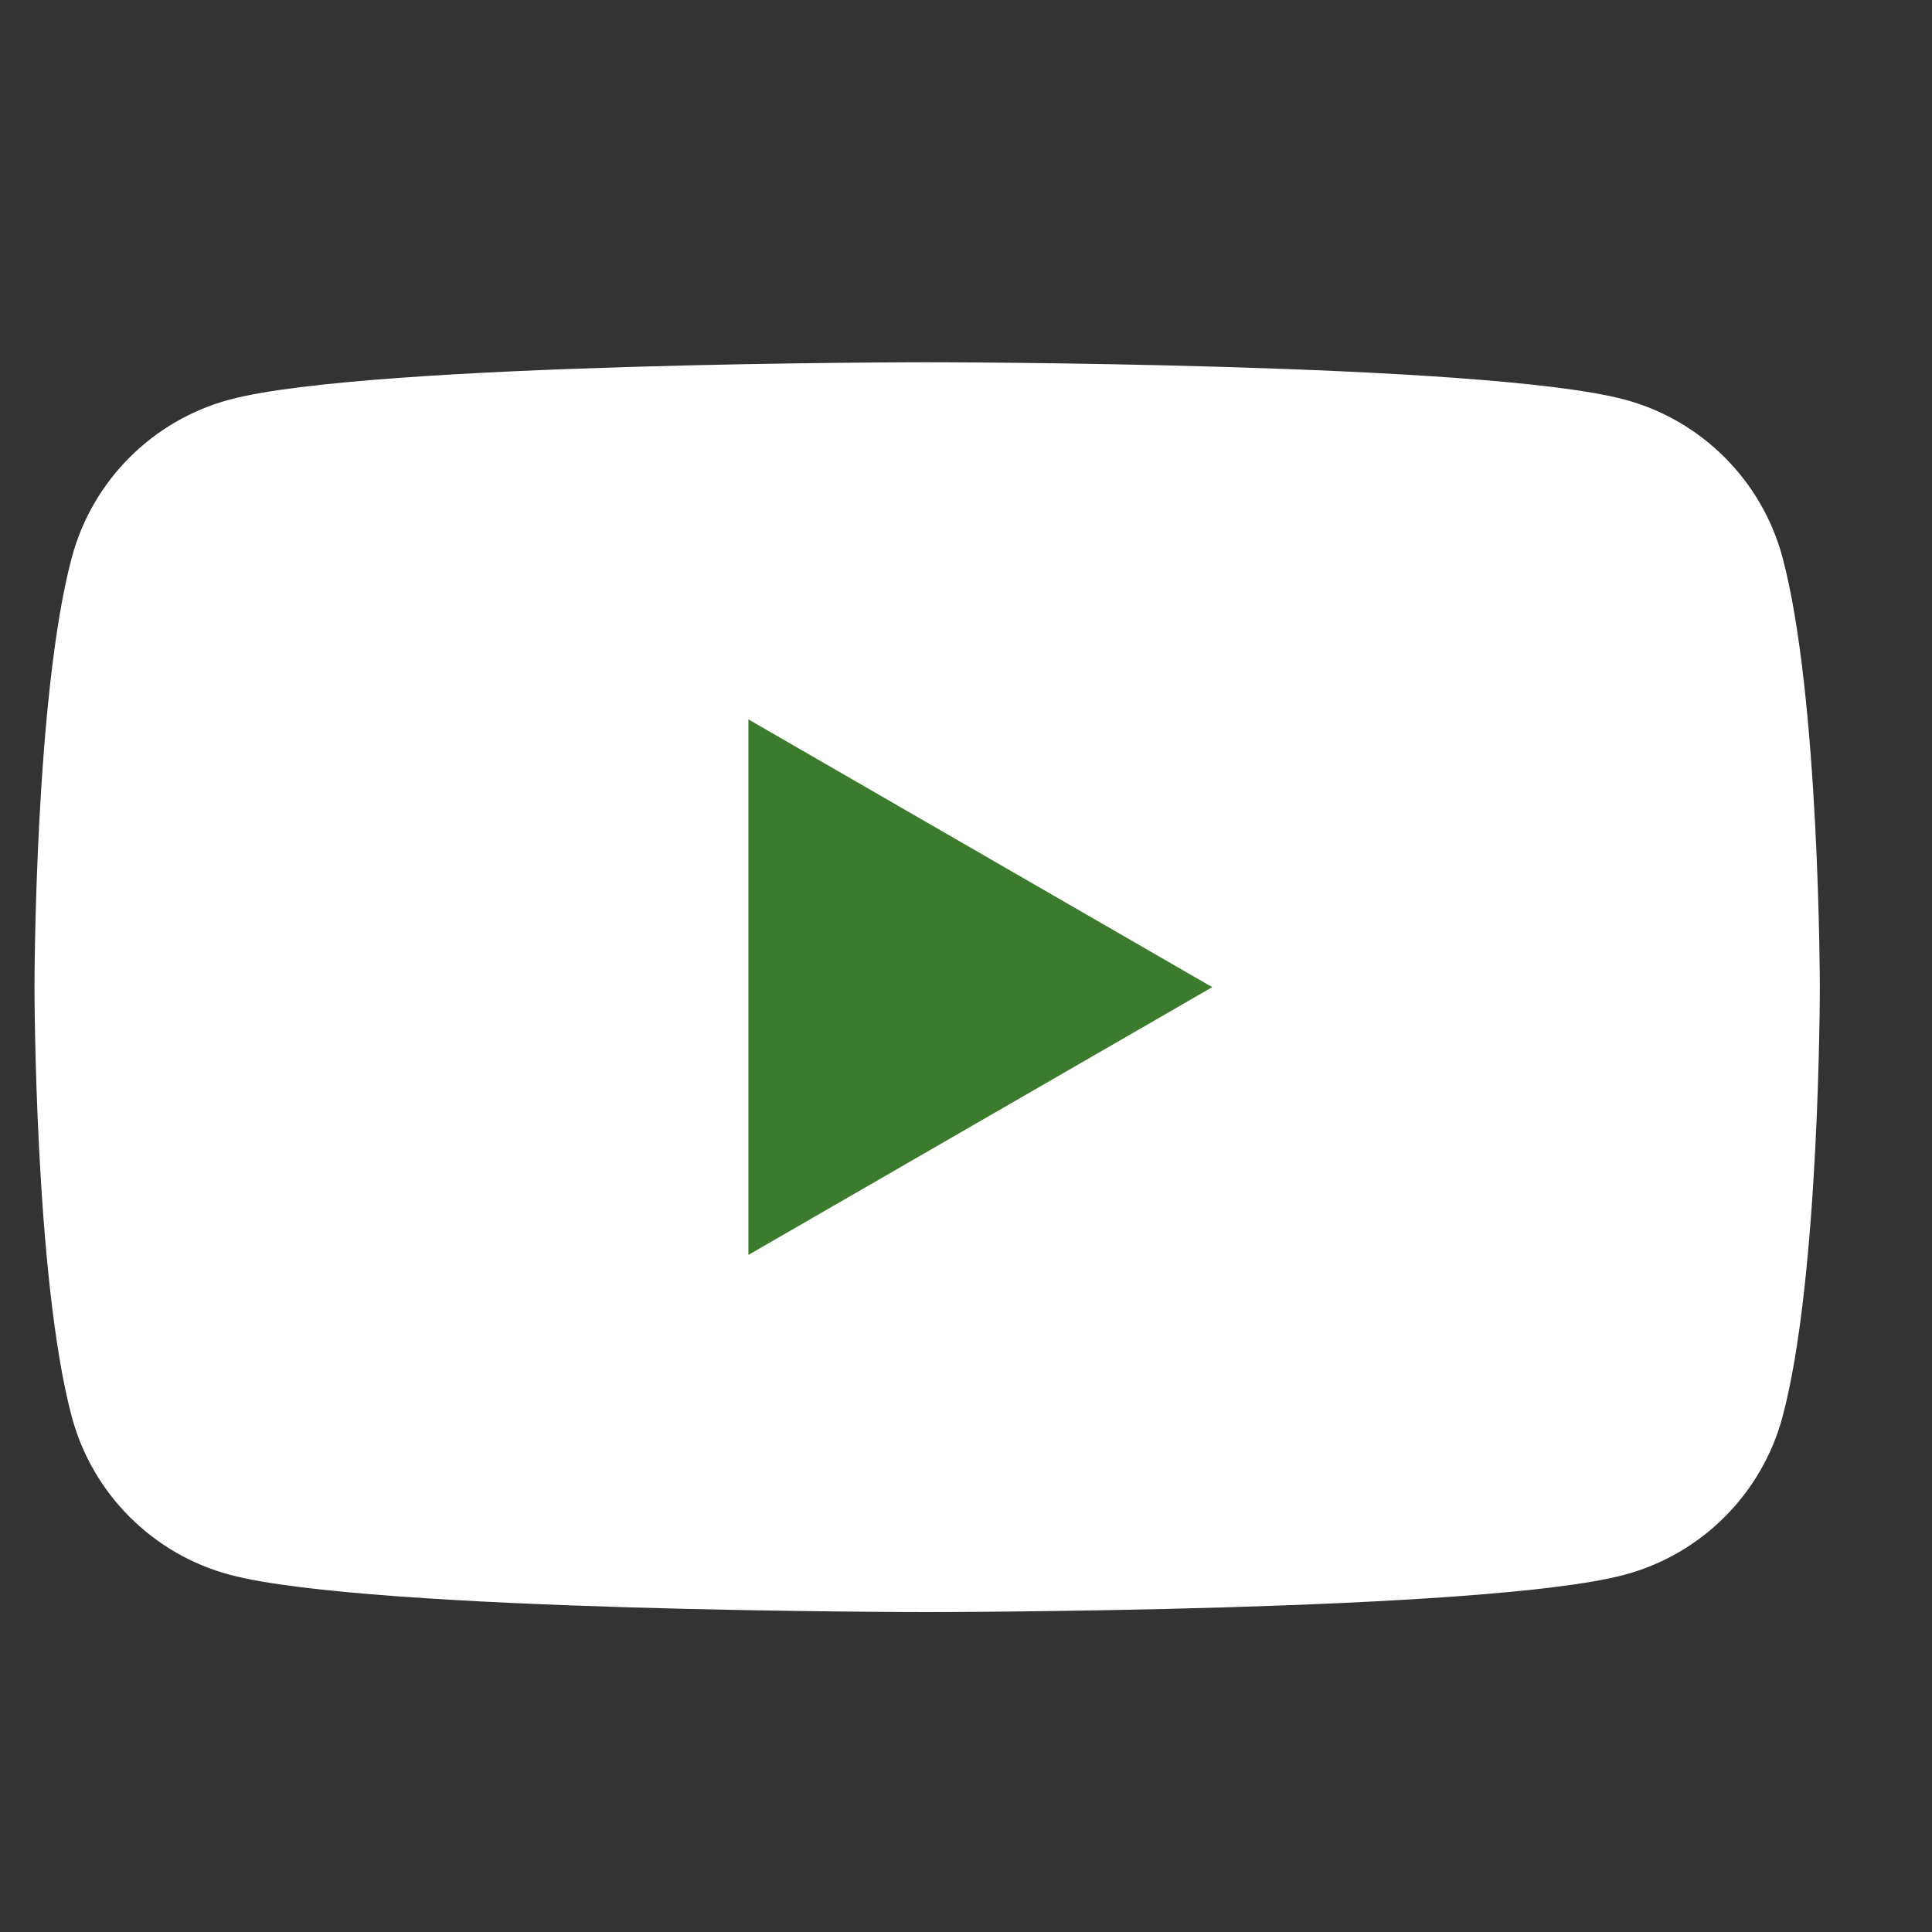
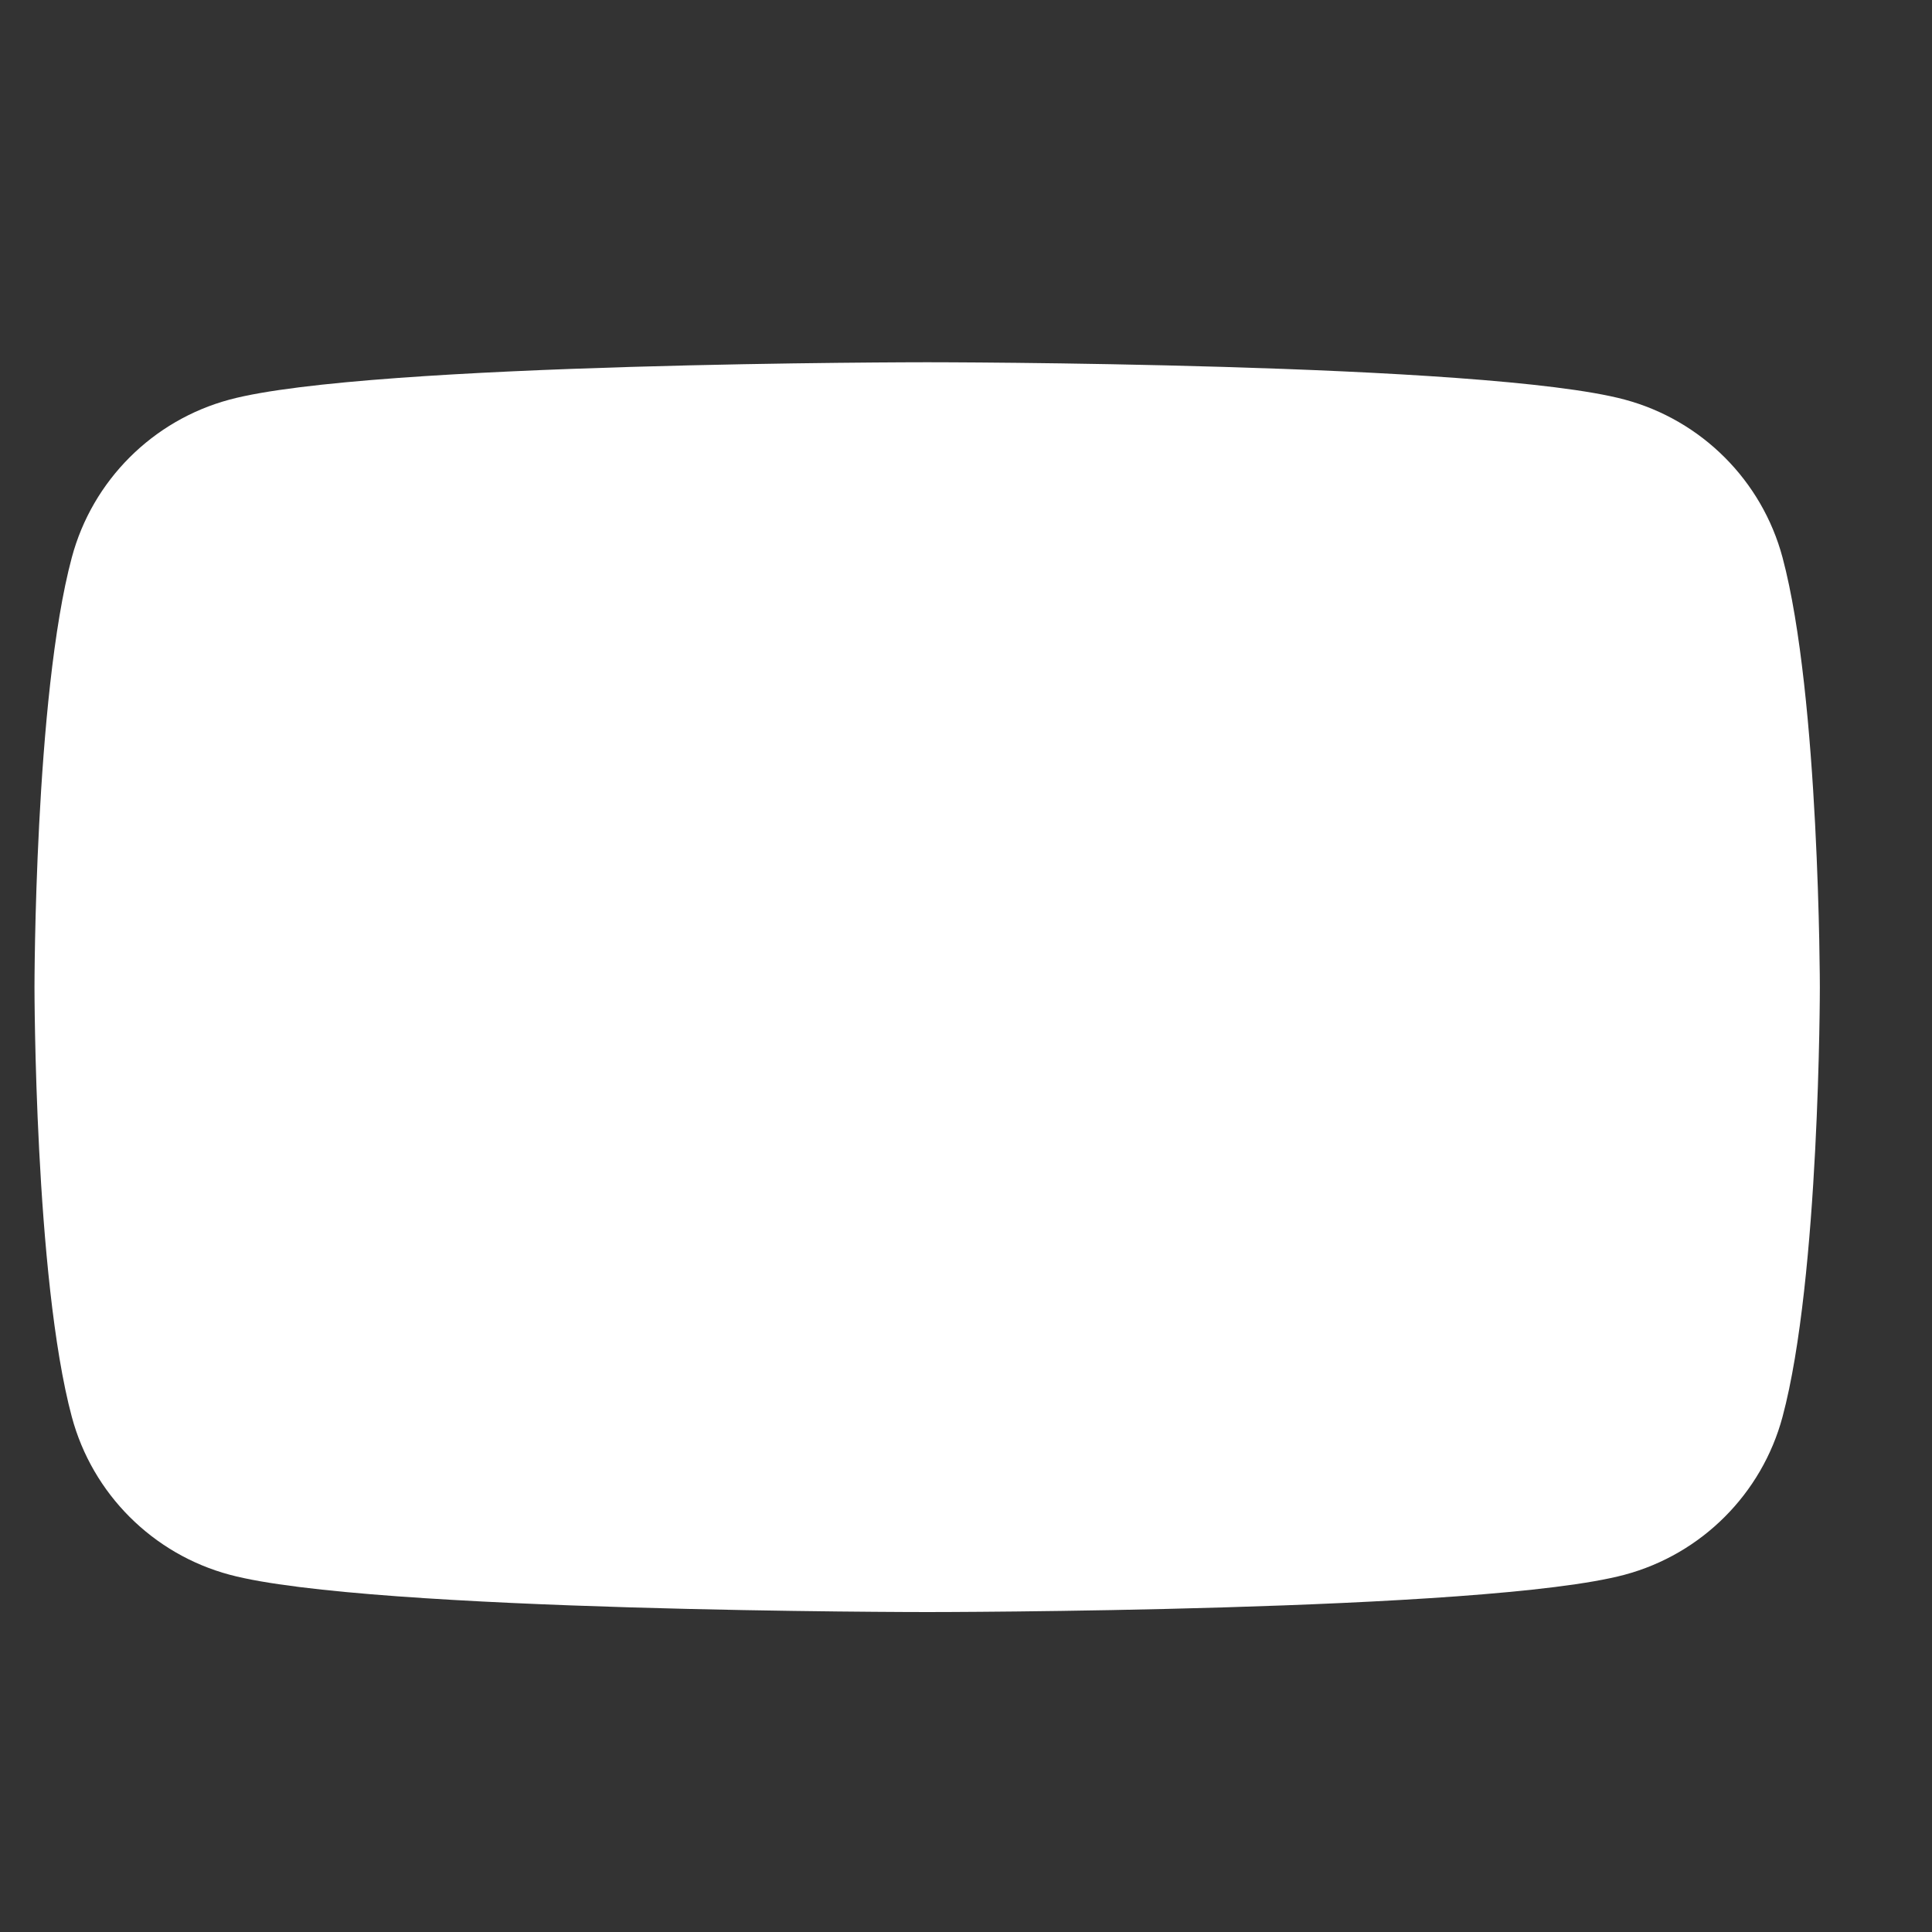
<svg xmlns="http://www.w3.org/2000/svg" width="40" height="40" viewBox="0 0 40 40" fill="none">
  <rect x="0" y="0" width="40" height="40" fill="#333333" stroke="none" />
  <path d="M36.905 11.541C36.479 9.949 35.228 8.699 33.637 8.273C30.755 7.5 19.196 7.5 19.196 7.5C19.196 7.5 7.636 7.5 4.755 8.273C3.163 8.699 1.913 9.949 1.487 11.541C0.714 14.422 0.714 20.438 0.714 20.438C0.714 20.438 0.714 26.453 1.487 29.335C1.913 30.926 3.163 32.177 4.755 32.603C7.636 33.376 19.196 33.376 19.196 33.376C19.196 33.376 30.755 33.376 33.637 32.603C35.228 32.177 36.479 30.926 36.905 29.335C37.678 26.453 37.678 20.438 37.678 20.438C37.678 20.438 37.675 14.422 36.905 11.541Z" fill="white" />
-   <path d="M15.495 25.982L25.098 20.438L15.495 14.894V25.982Z" fill="#3C7B2D" />
</svg>